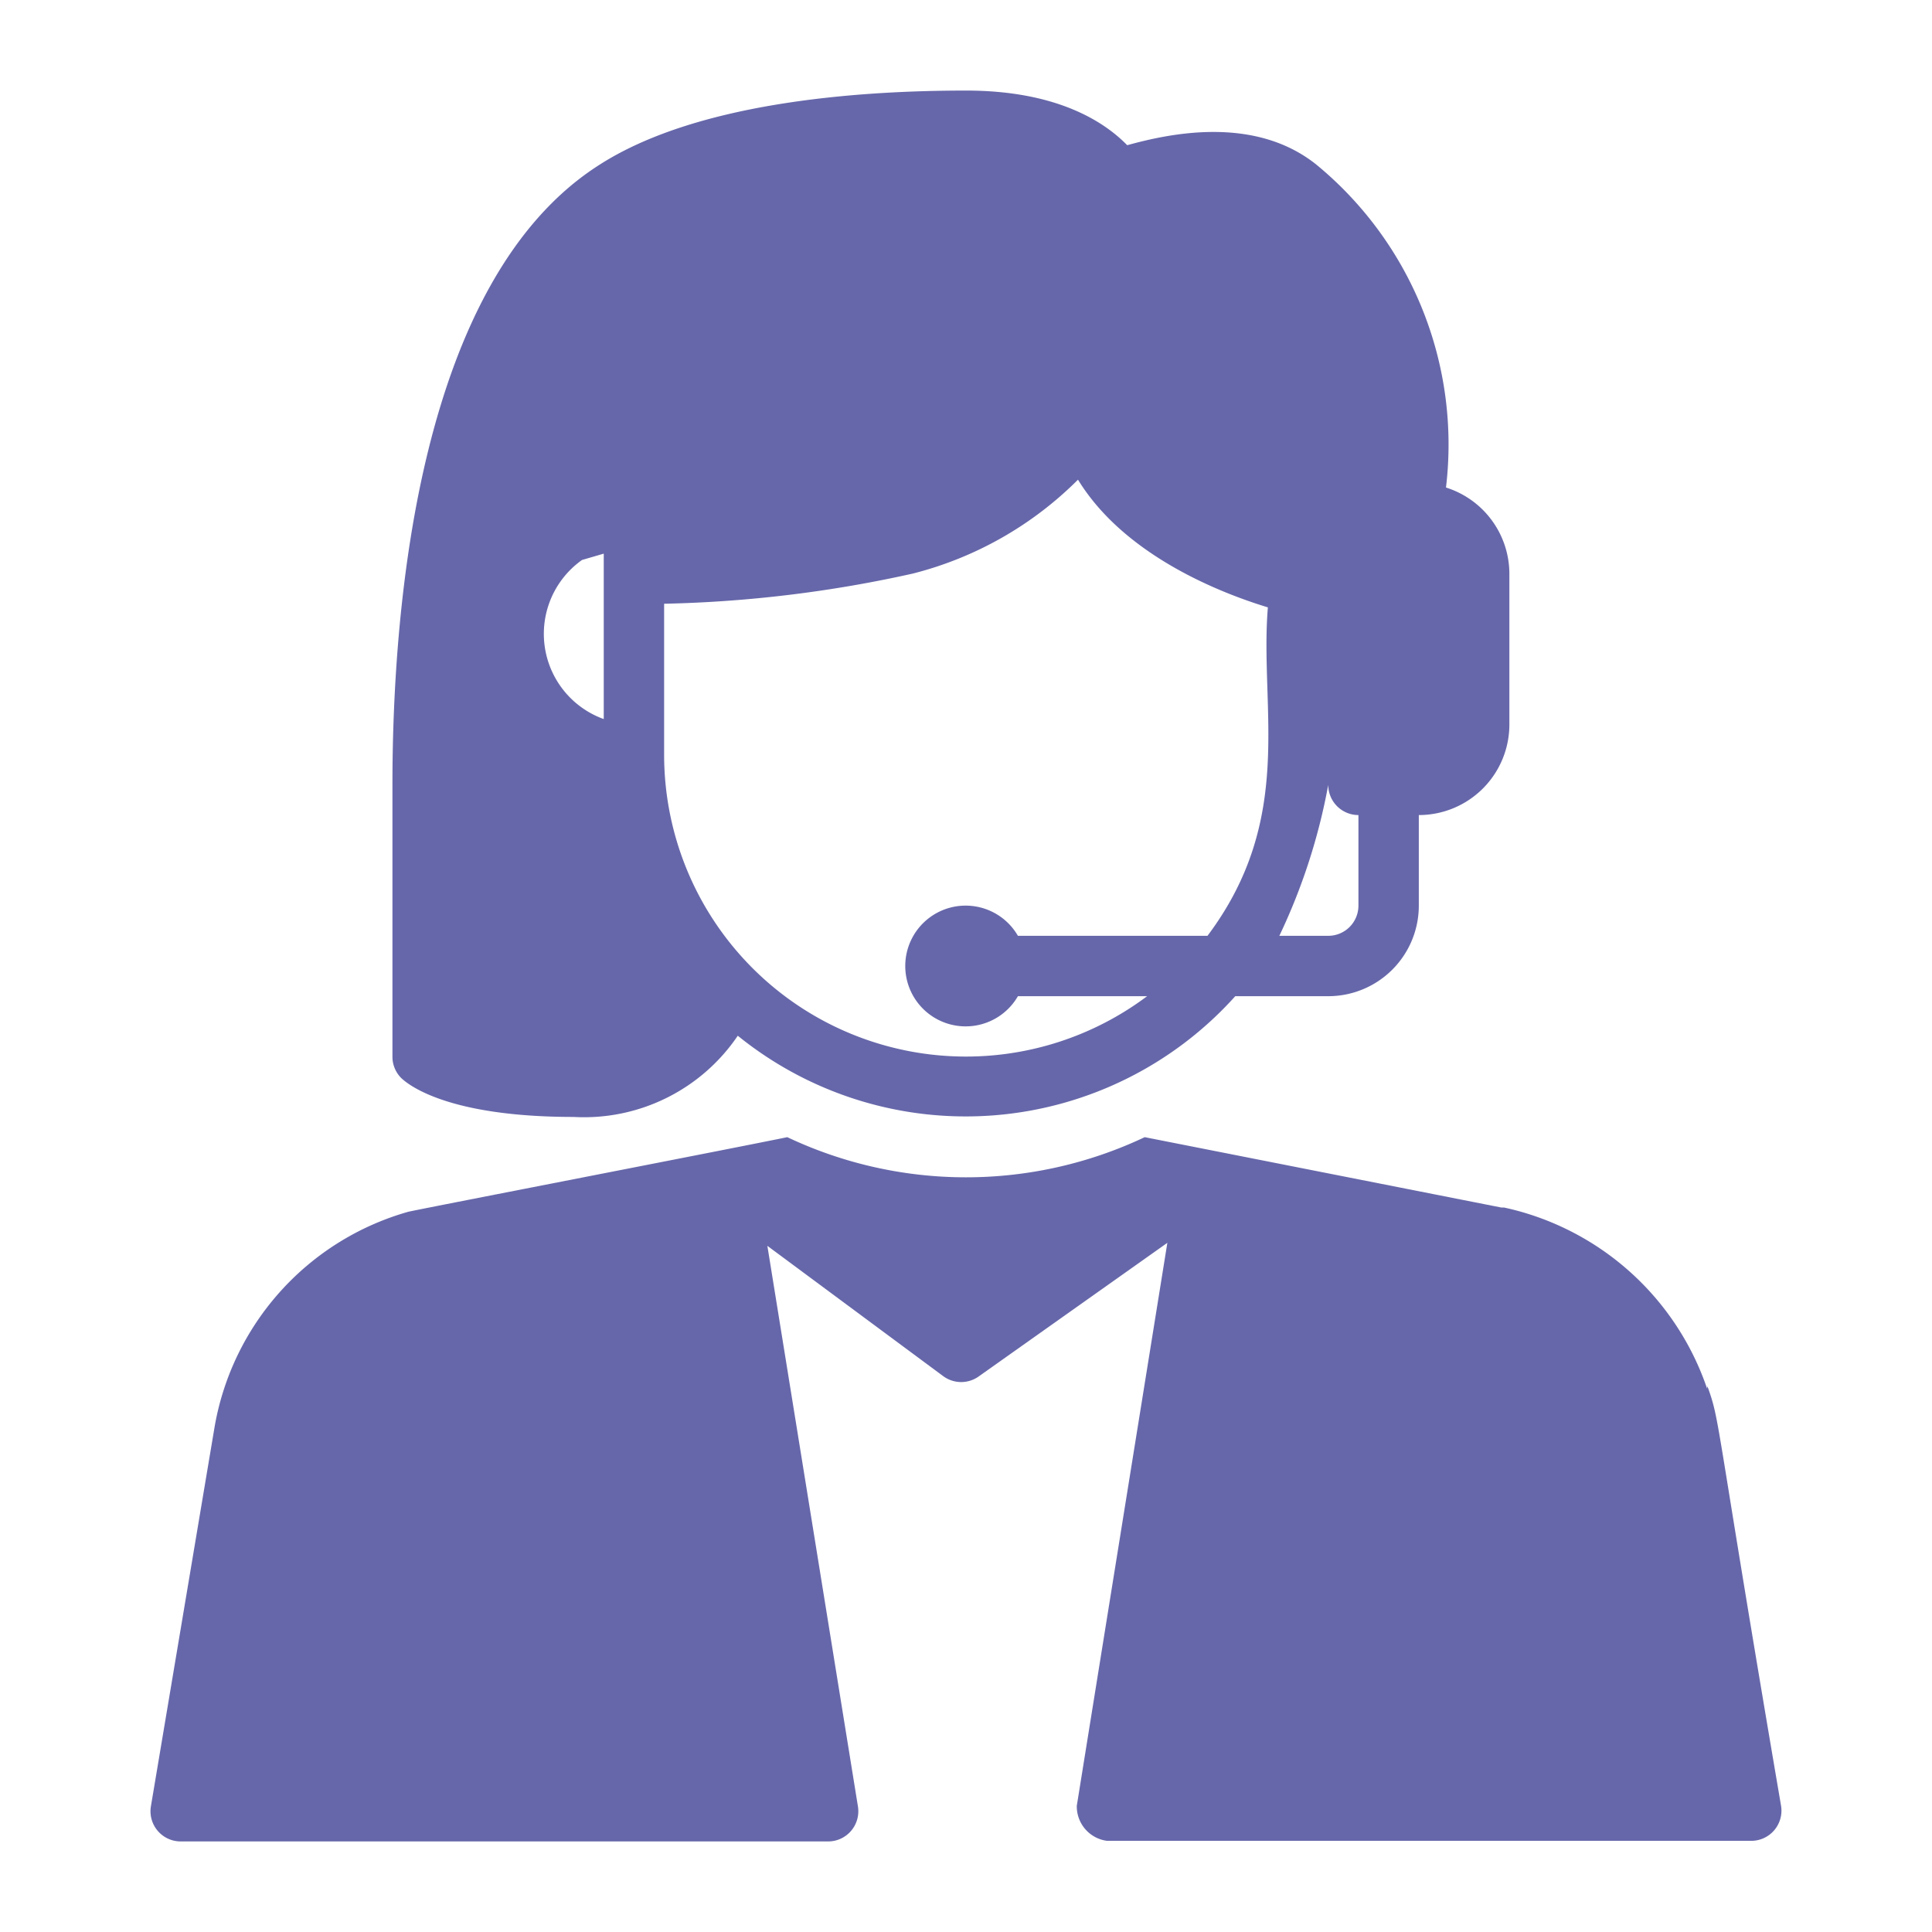
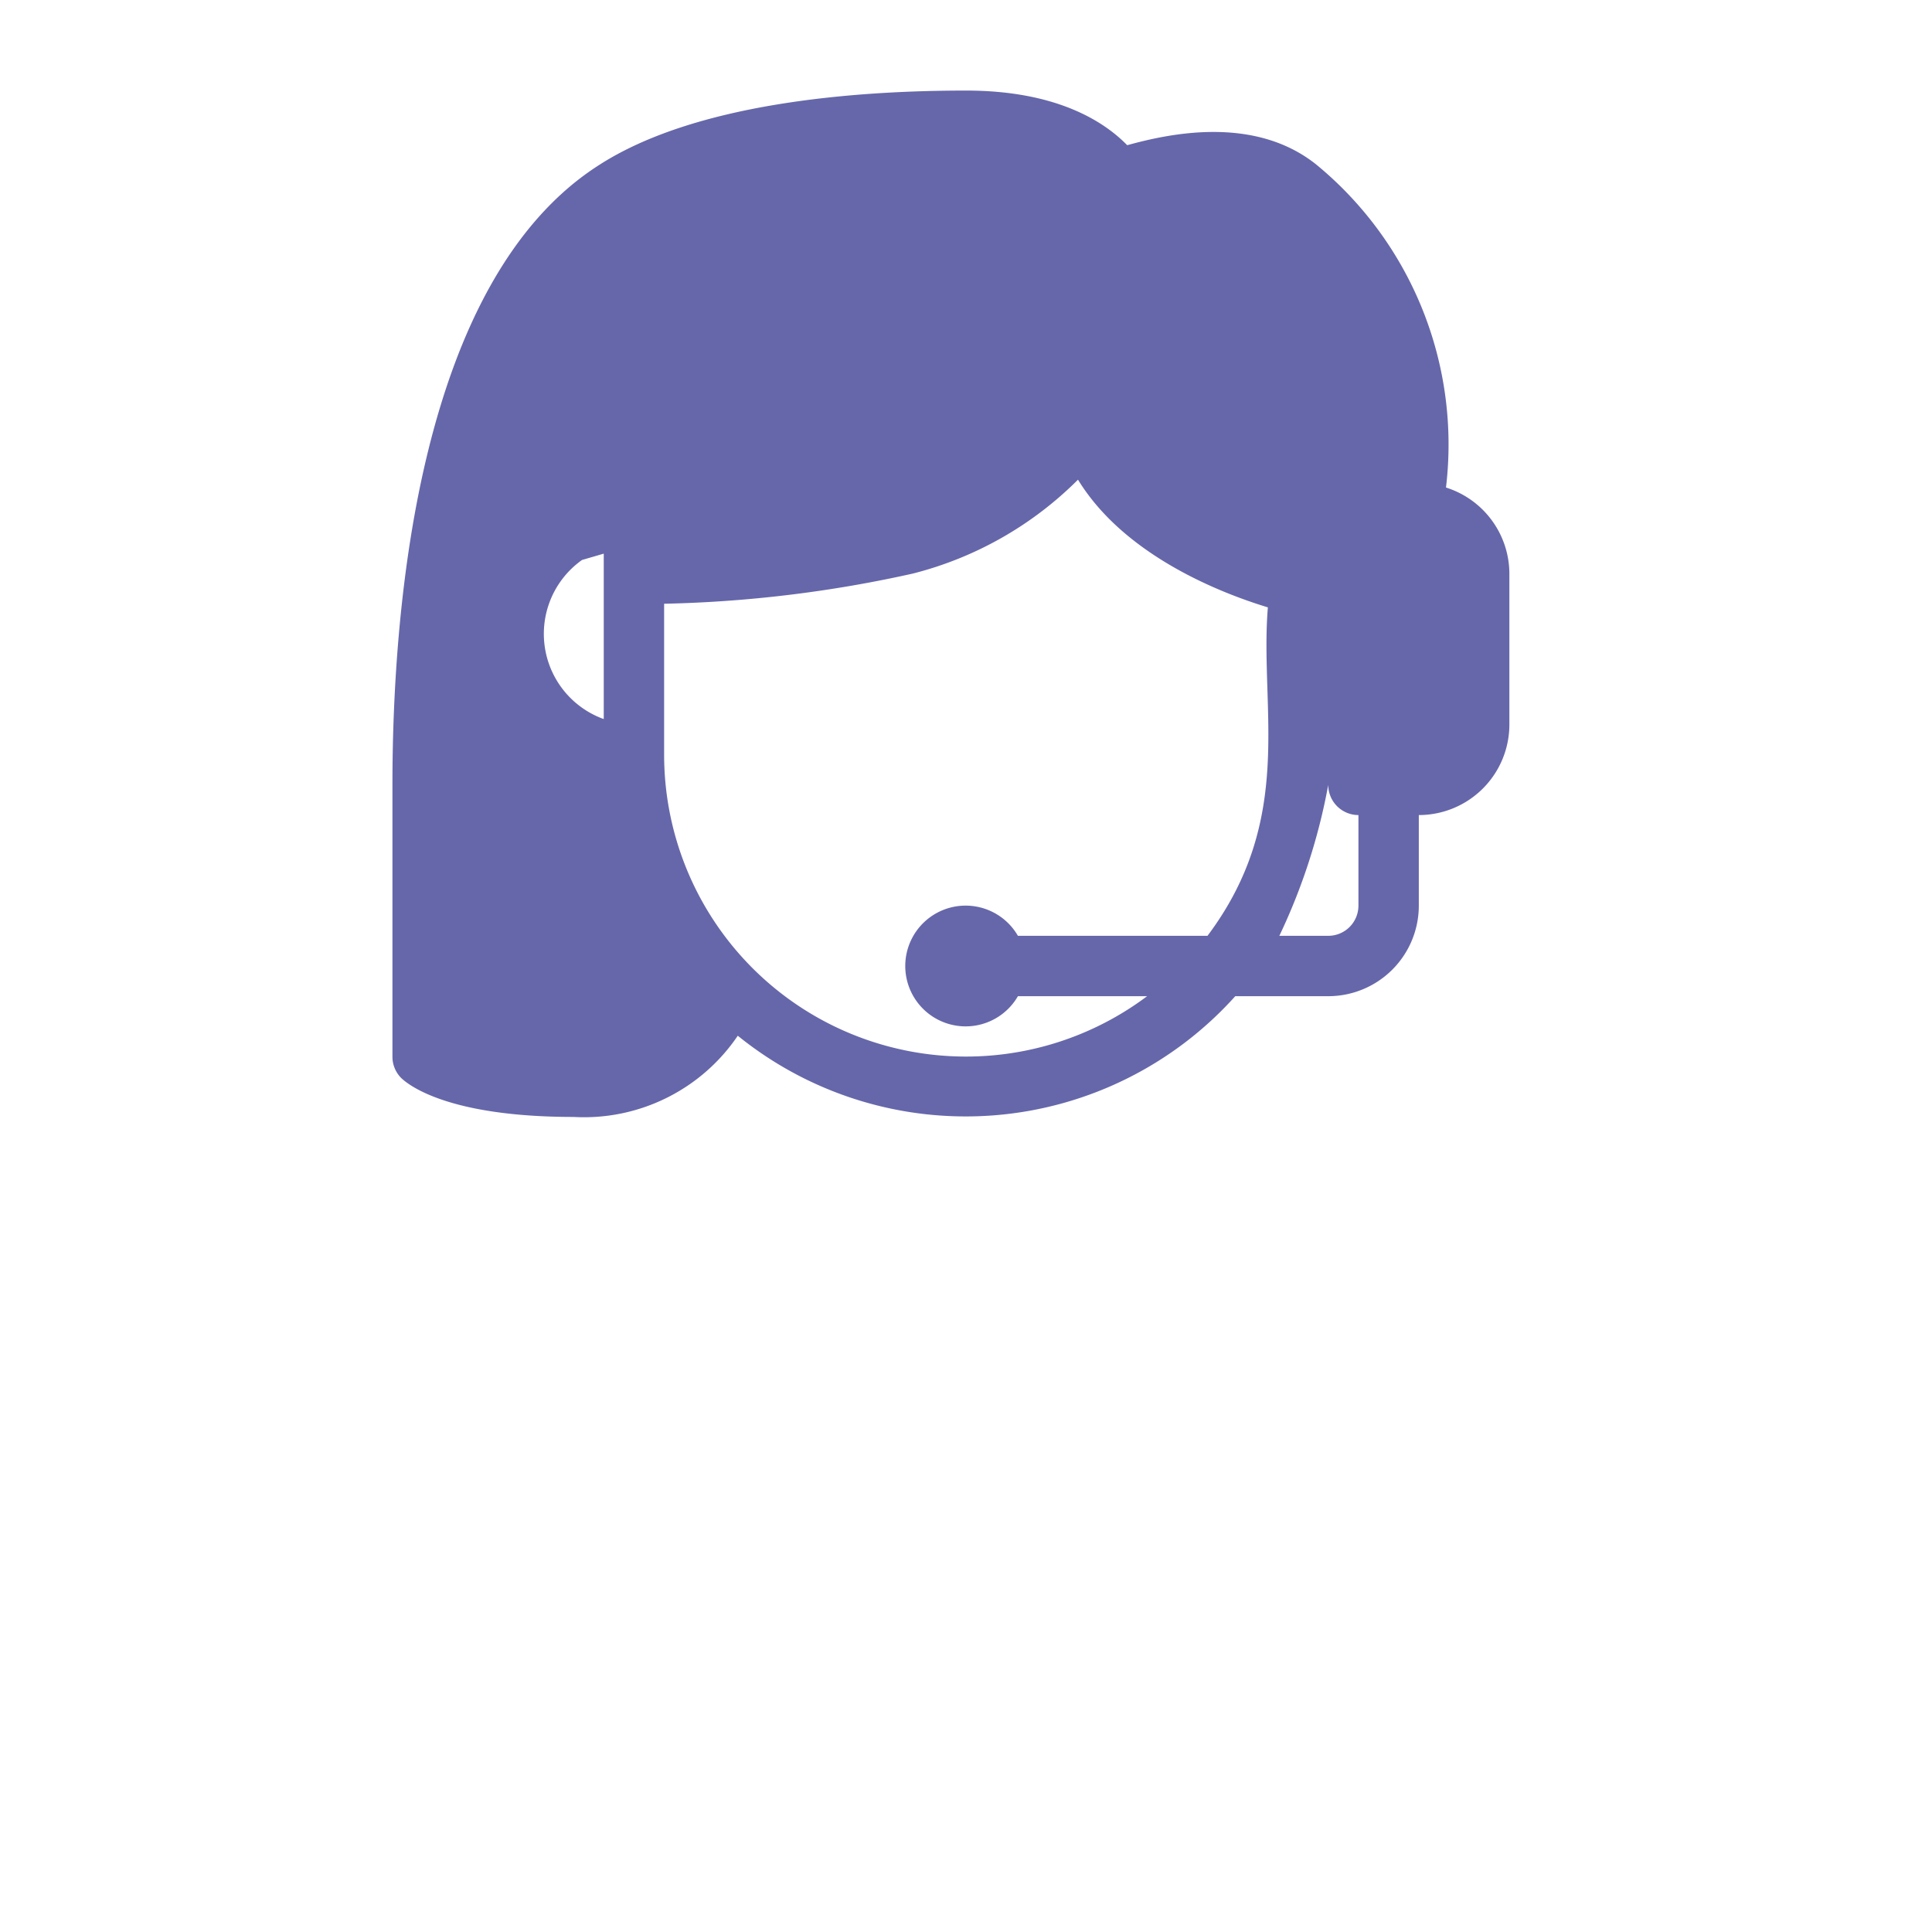
<svg xmlns="http://www.w3.org/2000/svg" viewBox="0 0 64 64" id="CustomerService">
  <g data-name="Layer 2" fill="#6667aa" class="color000000 svgShape">
    <path d="M43.59,5.44c-2.07-1.64-4.91-1-6.25-.63C36.61,4.06,35.05,3,32,3c-3.78,0-9,.43-12.16,2.47C13.89,9.27,13,20,13,26v9a1,1,0,0,0,.29.71C13.51,35.92,14.8,37,19,37a6.15,6.15,0,0,0,5.44-2.69A12,12,0,0,0,40.92,33H44a3,3,0,0,0,3-3V27a3,3,0,0,0,3-3V19a3,3,0,0,0-2.1-2.85A12,12,0,0,0,43.59,5.44ZM20,18.34v5.48a3,3,0,0,1-.72-5.27ZM40,31H33.72a2,2,0,1,0,0,2H38a10,10,0,0,1-16-8V20a41.82,41.82,0,0,0,8.24-1,11.86,11.86,0,0,0,5.47-3.11c1.56,2.55,4.81,3.78,6.29,4.23C41.72,23.47,42.92,27.11,40,31Zm5-1a1,1,0,0,1-1,1H42.38A20,20,0,0,0,44,26a1,1,0,0,0,1,1Z" fill="#6667aa" class="color000000 svgShape" />
-     <path d="M56.55,46a9.15,9.15,0,0,0-6.73-6l-.09,0L37.92,37.67a13.84,13.84,0,0,1-11.84,0C24.49,38,14.17,40,13.53,40.14v0A9,9,0,0,0,7.1,47.32L5,59.83A1,1,0,0,0,6,61H27.42a1,1,0,0,0,1-1.16l-3-18.57,5.83,4.32a1,1,0,0,0,1.18,0l6.24-4.42-3,18.65a1.15,1.15,0,0,0,1,1.16H58a1,1,0,0,0,1-1.16c-2.22-13-2-12.68-2.44-13.9Z" fill="#6667aa" class="color000000 svgShape" />
  </g>
</svg>